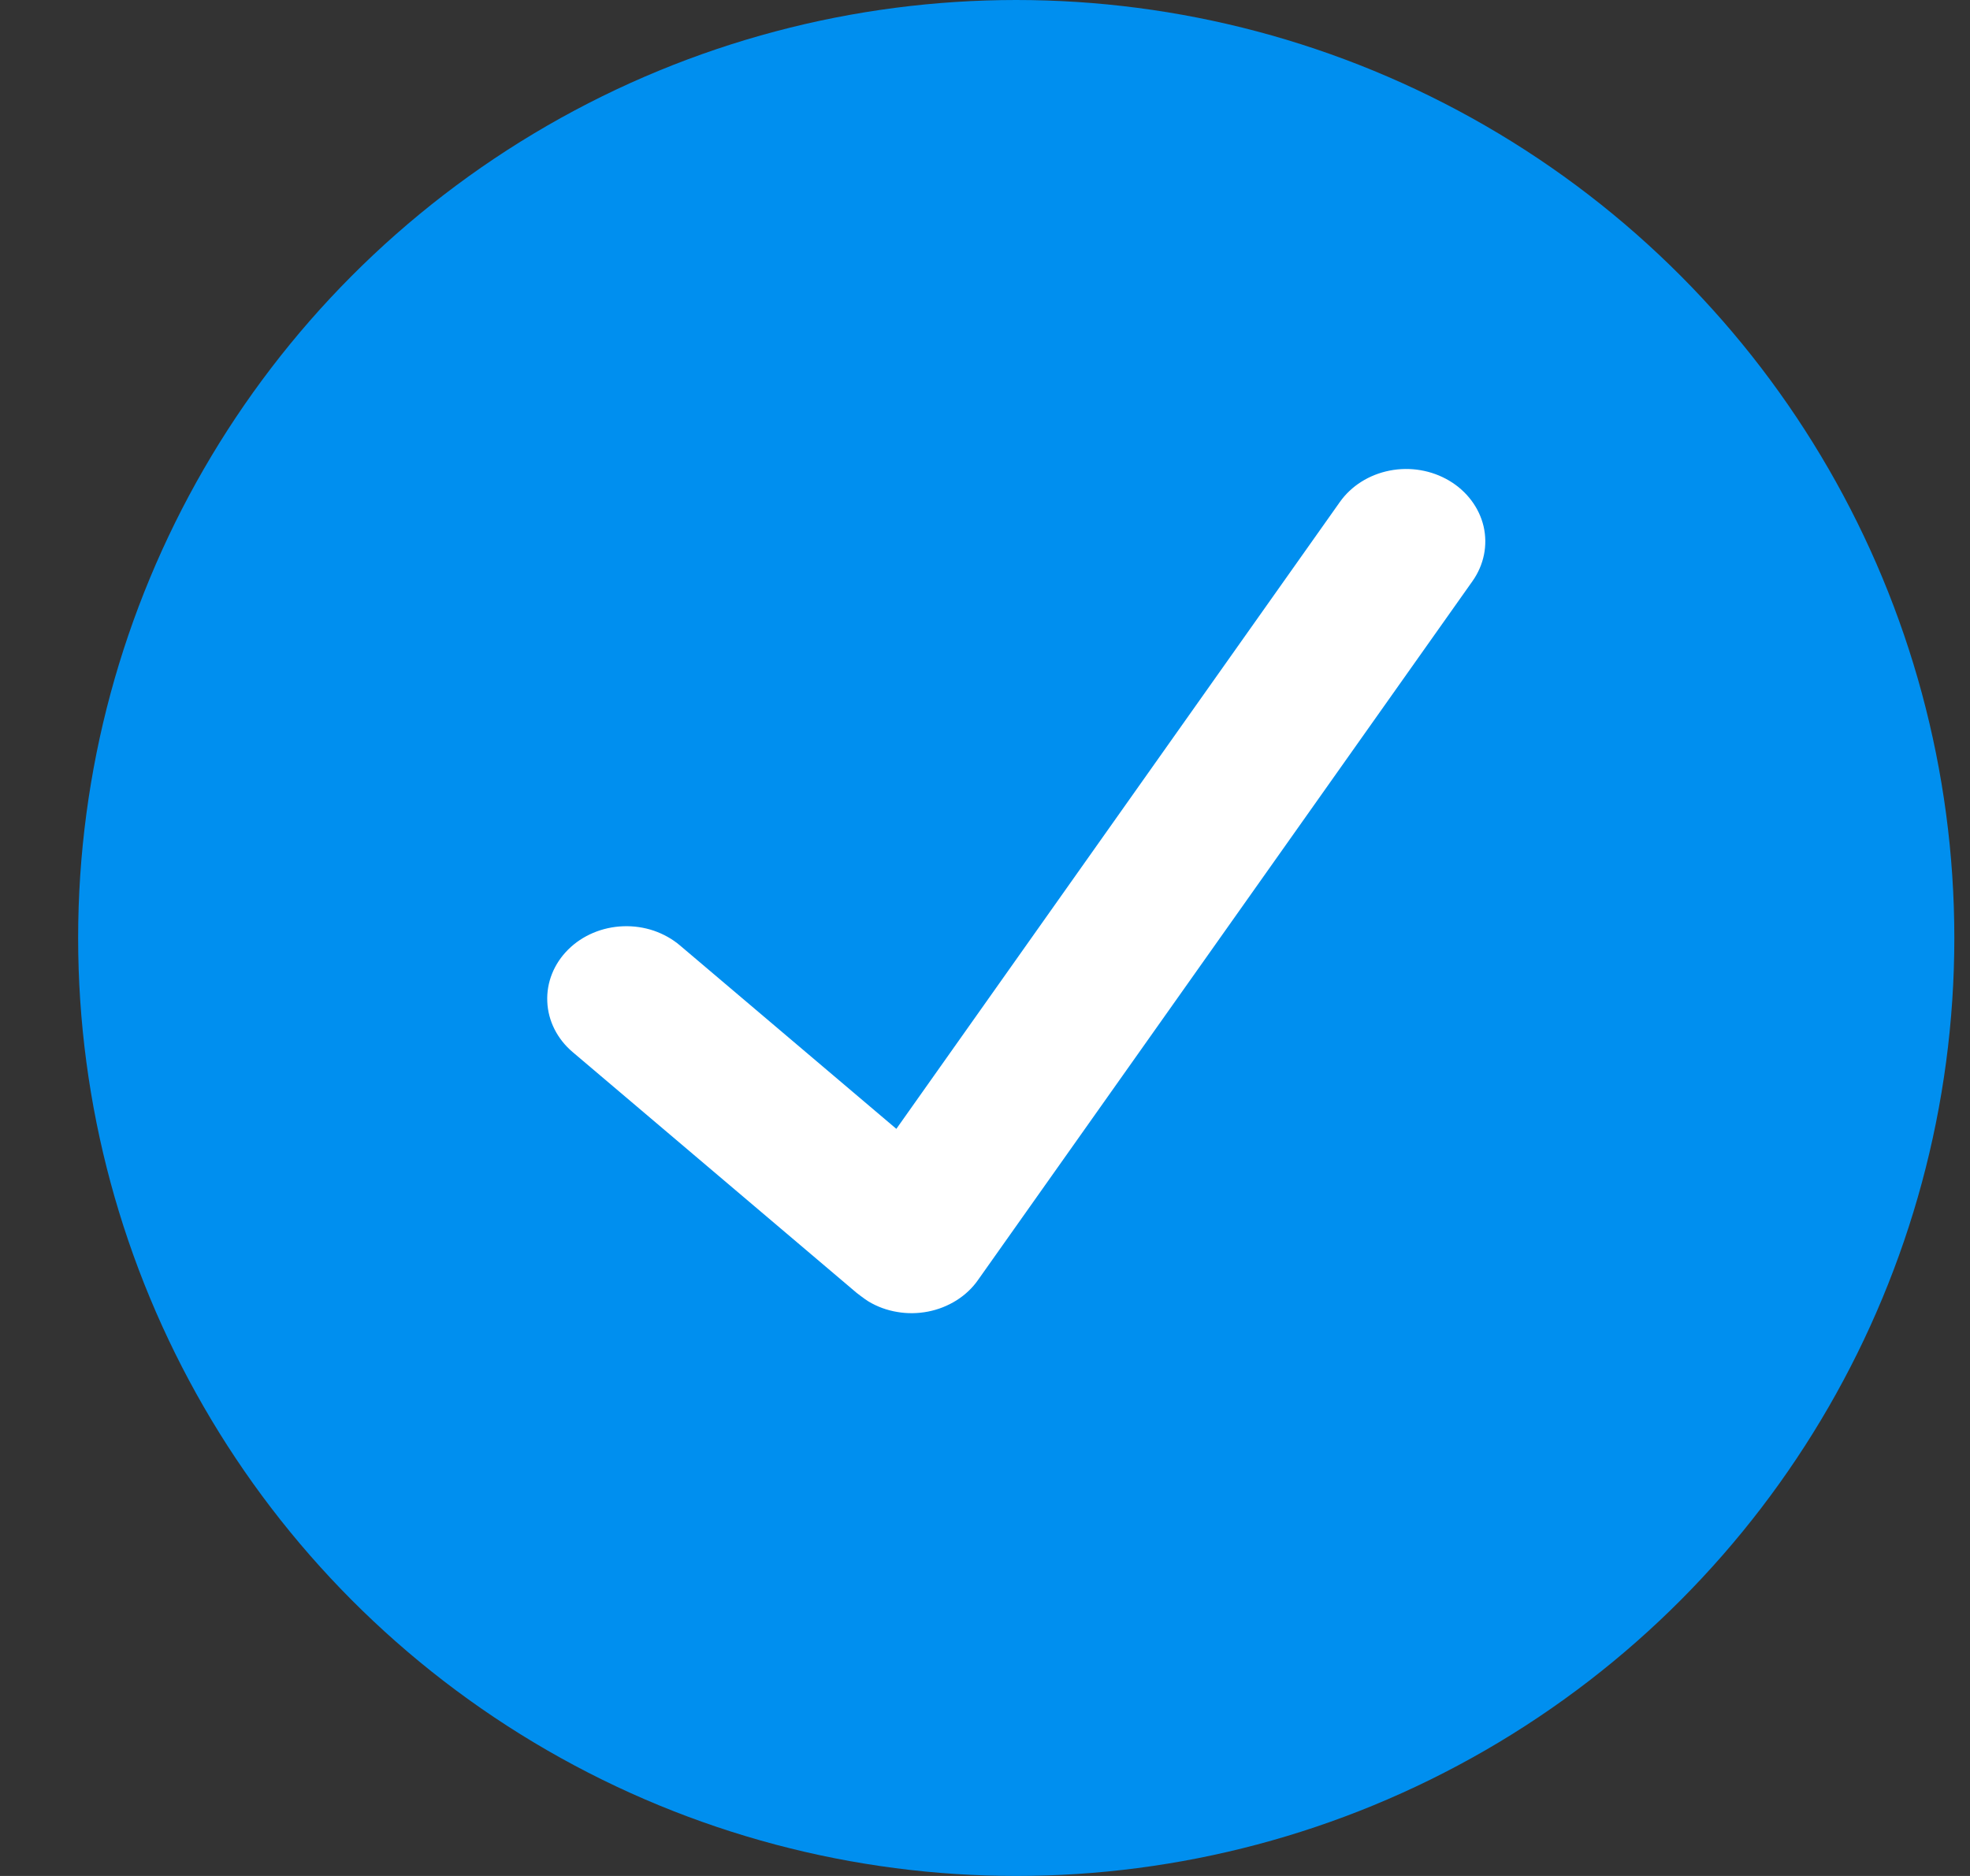
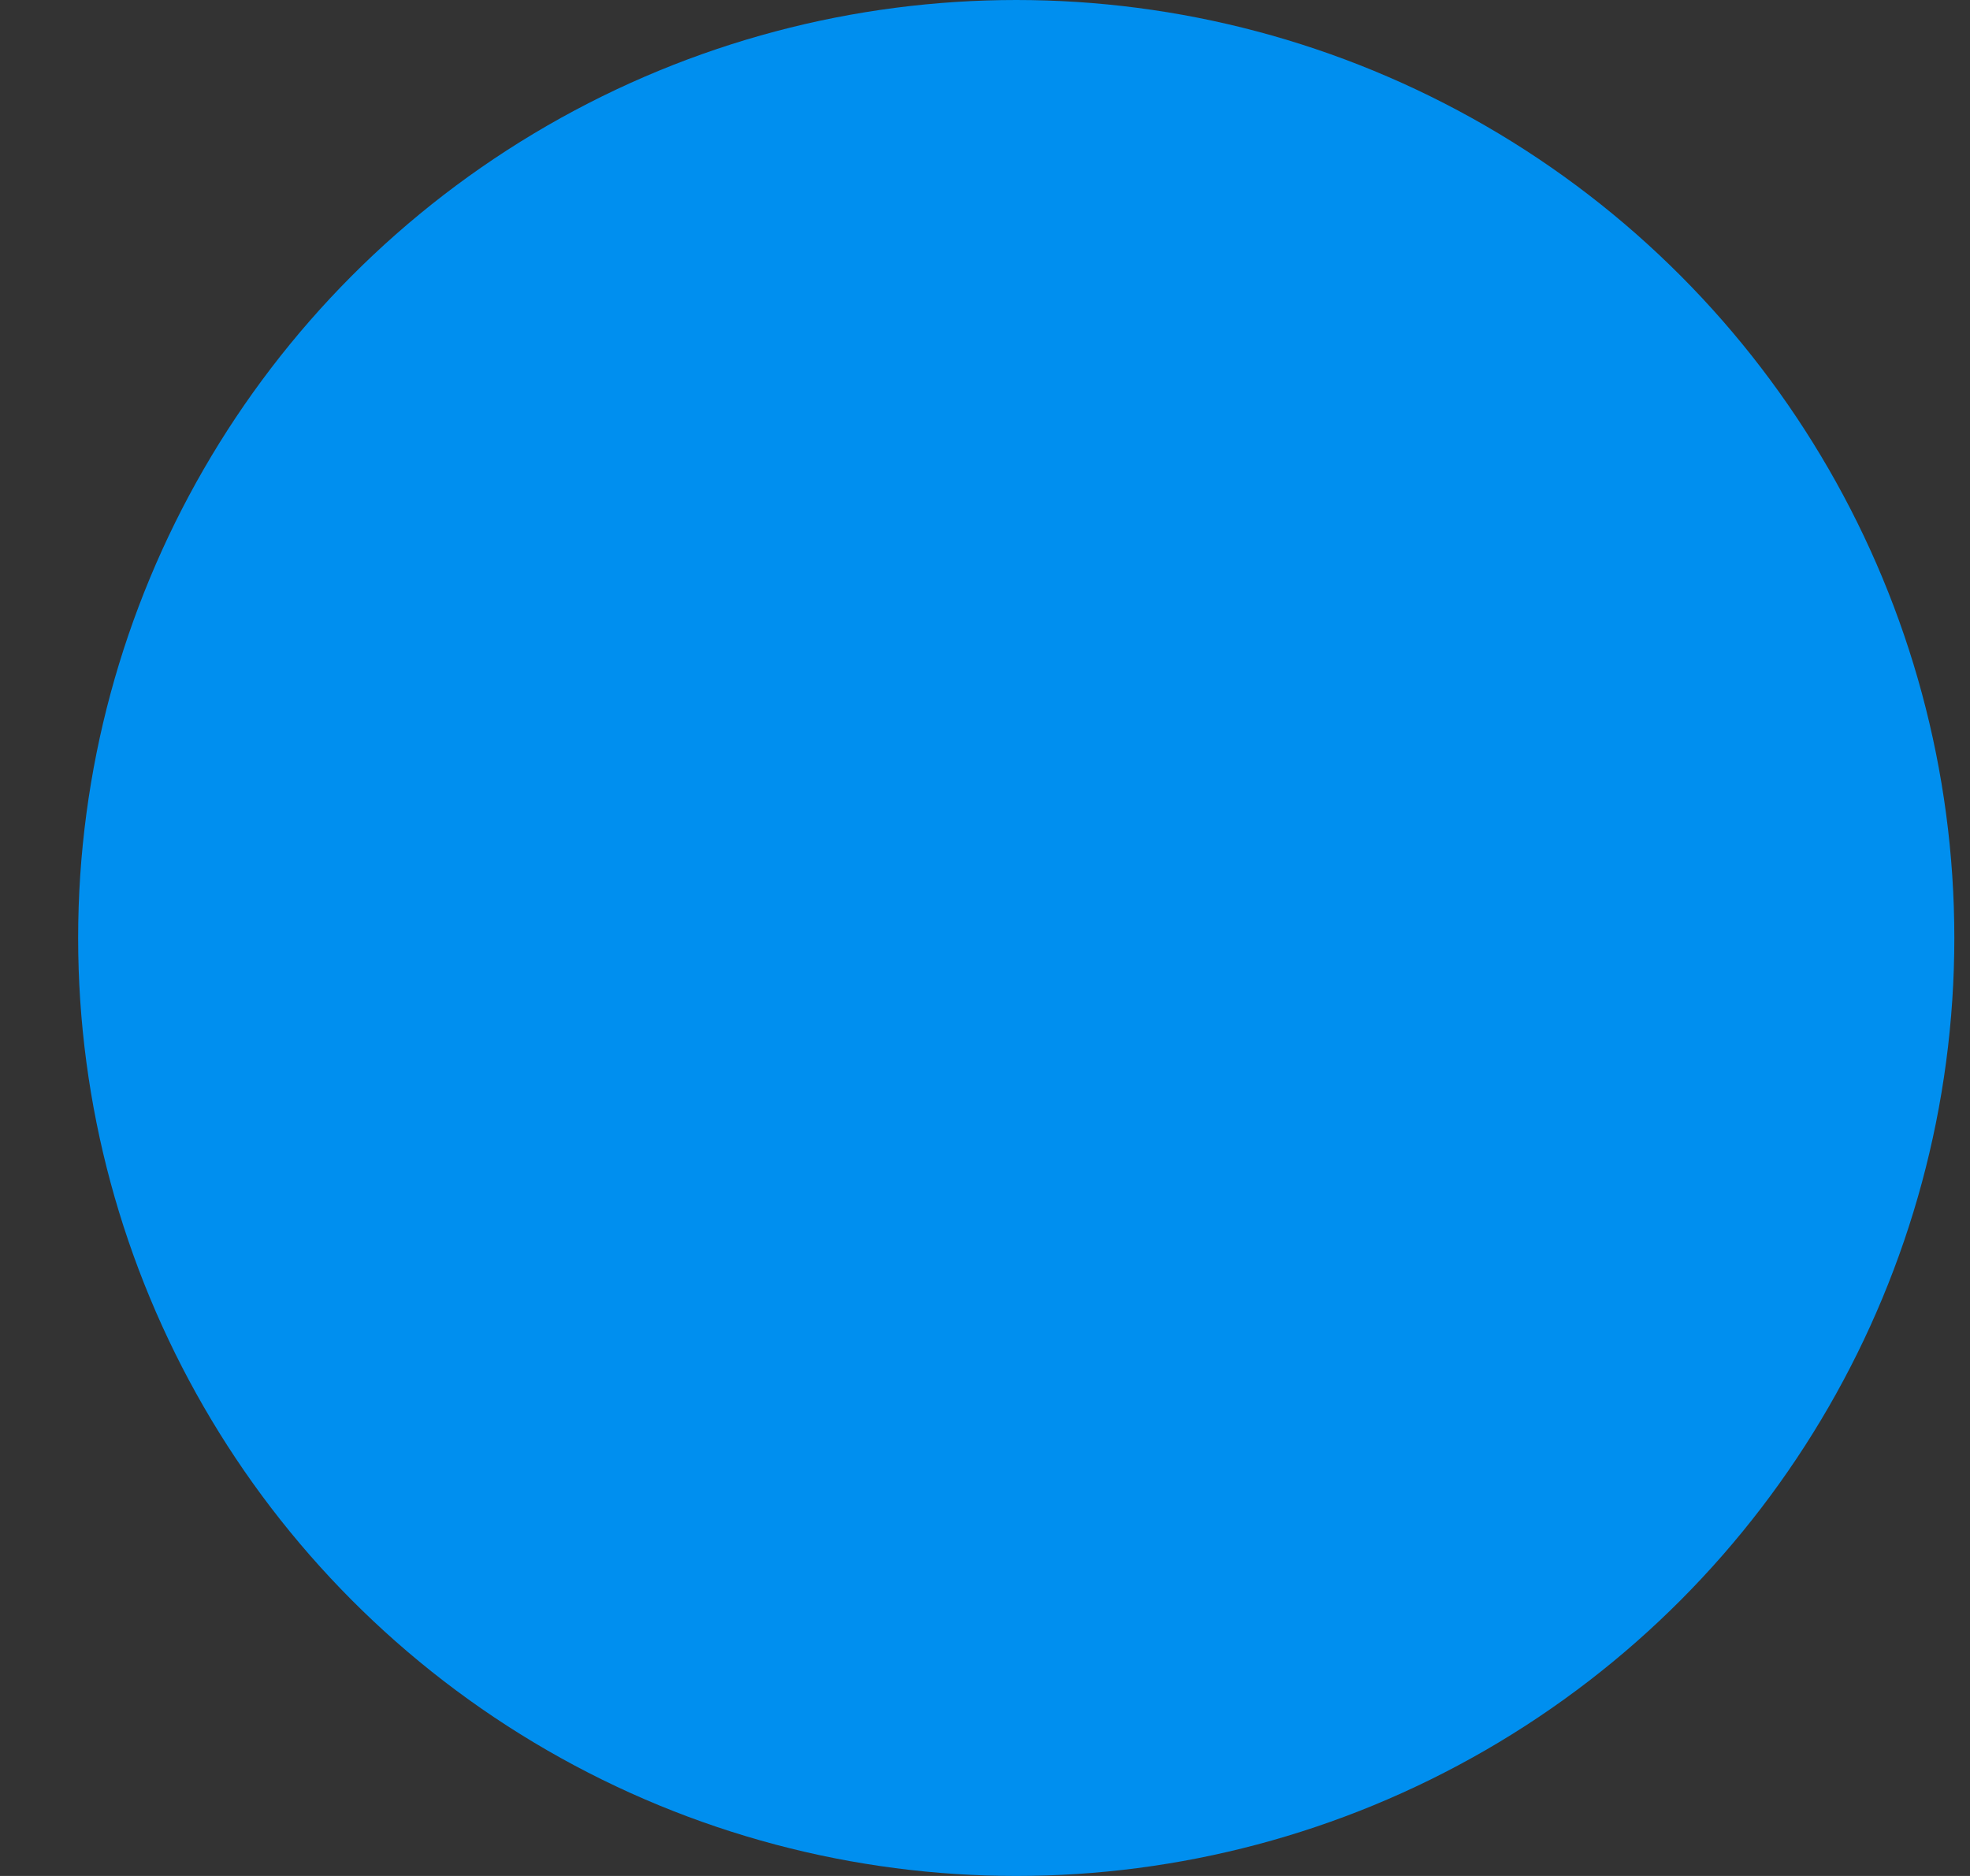
<svg xmlns="http://www.w3.org/2000/svg" width="21" height="20" viewBox="0 0 21 20" fill="none">
  <rect x="0" y="0" width="21" height="20" fill="#333333" stroke="none" />
  <circle cx="10.833" cy="10" r="10" fill="#008FEF" />
  <g clip-path="url(#clip0_288_1258)">
-     <path d="M15.449 5.125C15.261 5.013 15.033 4.974 14.814 5.017C14.595 5.06 14.404 5.18 14.282 5.353L9.555 12.035L7.249 10.08C7.168 10.011 7.073 9.958 6.969 9.922C6.865 9.887 6.754 9.871 6.644 9.875C6.42 9.883 6.209 9.972 6.057 10.123C5.905 10.274 5.825 10.473 5.834 10.678C5.842 10.883 5.94 11.077 6.104 11.216L9.131 13.783C9.131 13.783 9.218 13.851 9.258 13.875C9.351 13.931 9.455 13.969 9.564 13.987C9.673 14.006 9.785 14.004 9.893 13.983C10.001 13.962 10.104 13.921 10.195 13.864C10.287 13.806 10.365 13.733 10.425 13.647L15.697 6.195C15.819 6.022 15.861 5.813 15.815 5.612C15.768 5.412 15.636 5.236 15.449 5.125Z" fill="white" />
-   </g>
+     </g>
  <defs>
    <clipPath id="clip0_288_1258">
      <rect width="10.833" height="10.833" fill="white" transform="translate(5.833 5)" />
    </clipPath>
  </defs>
</svg>